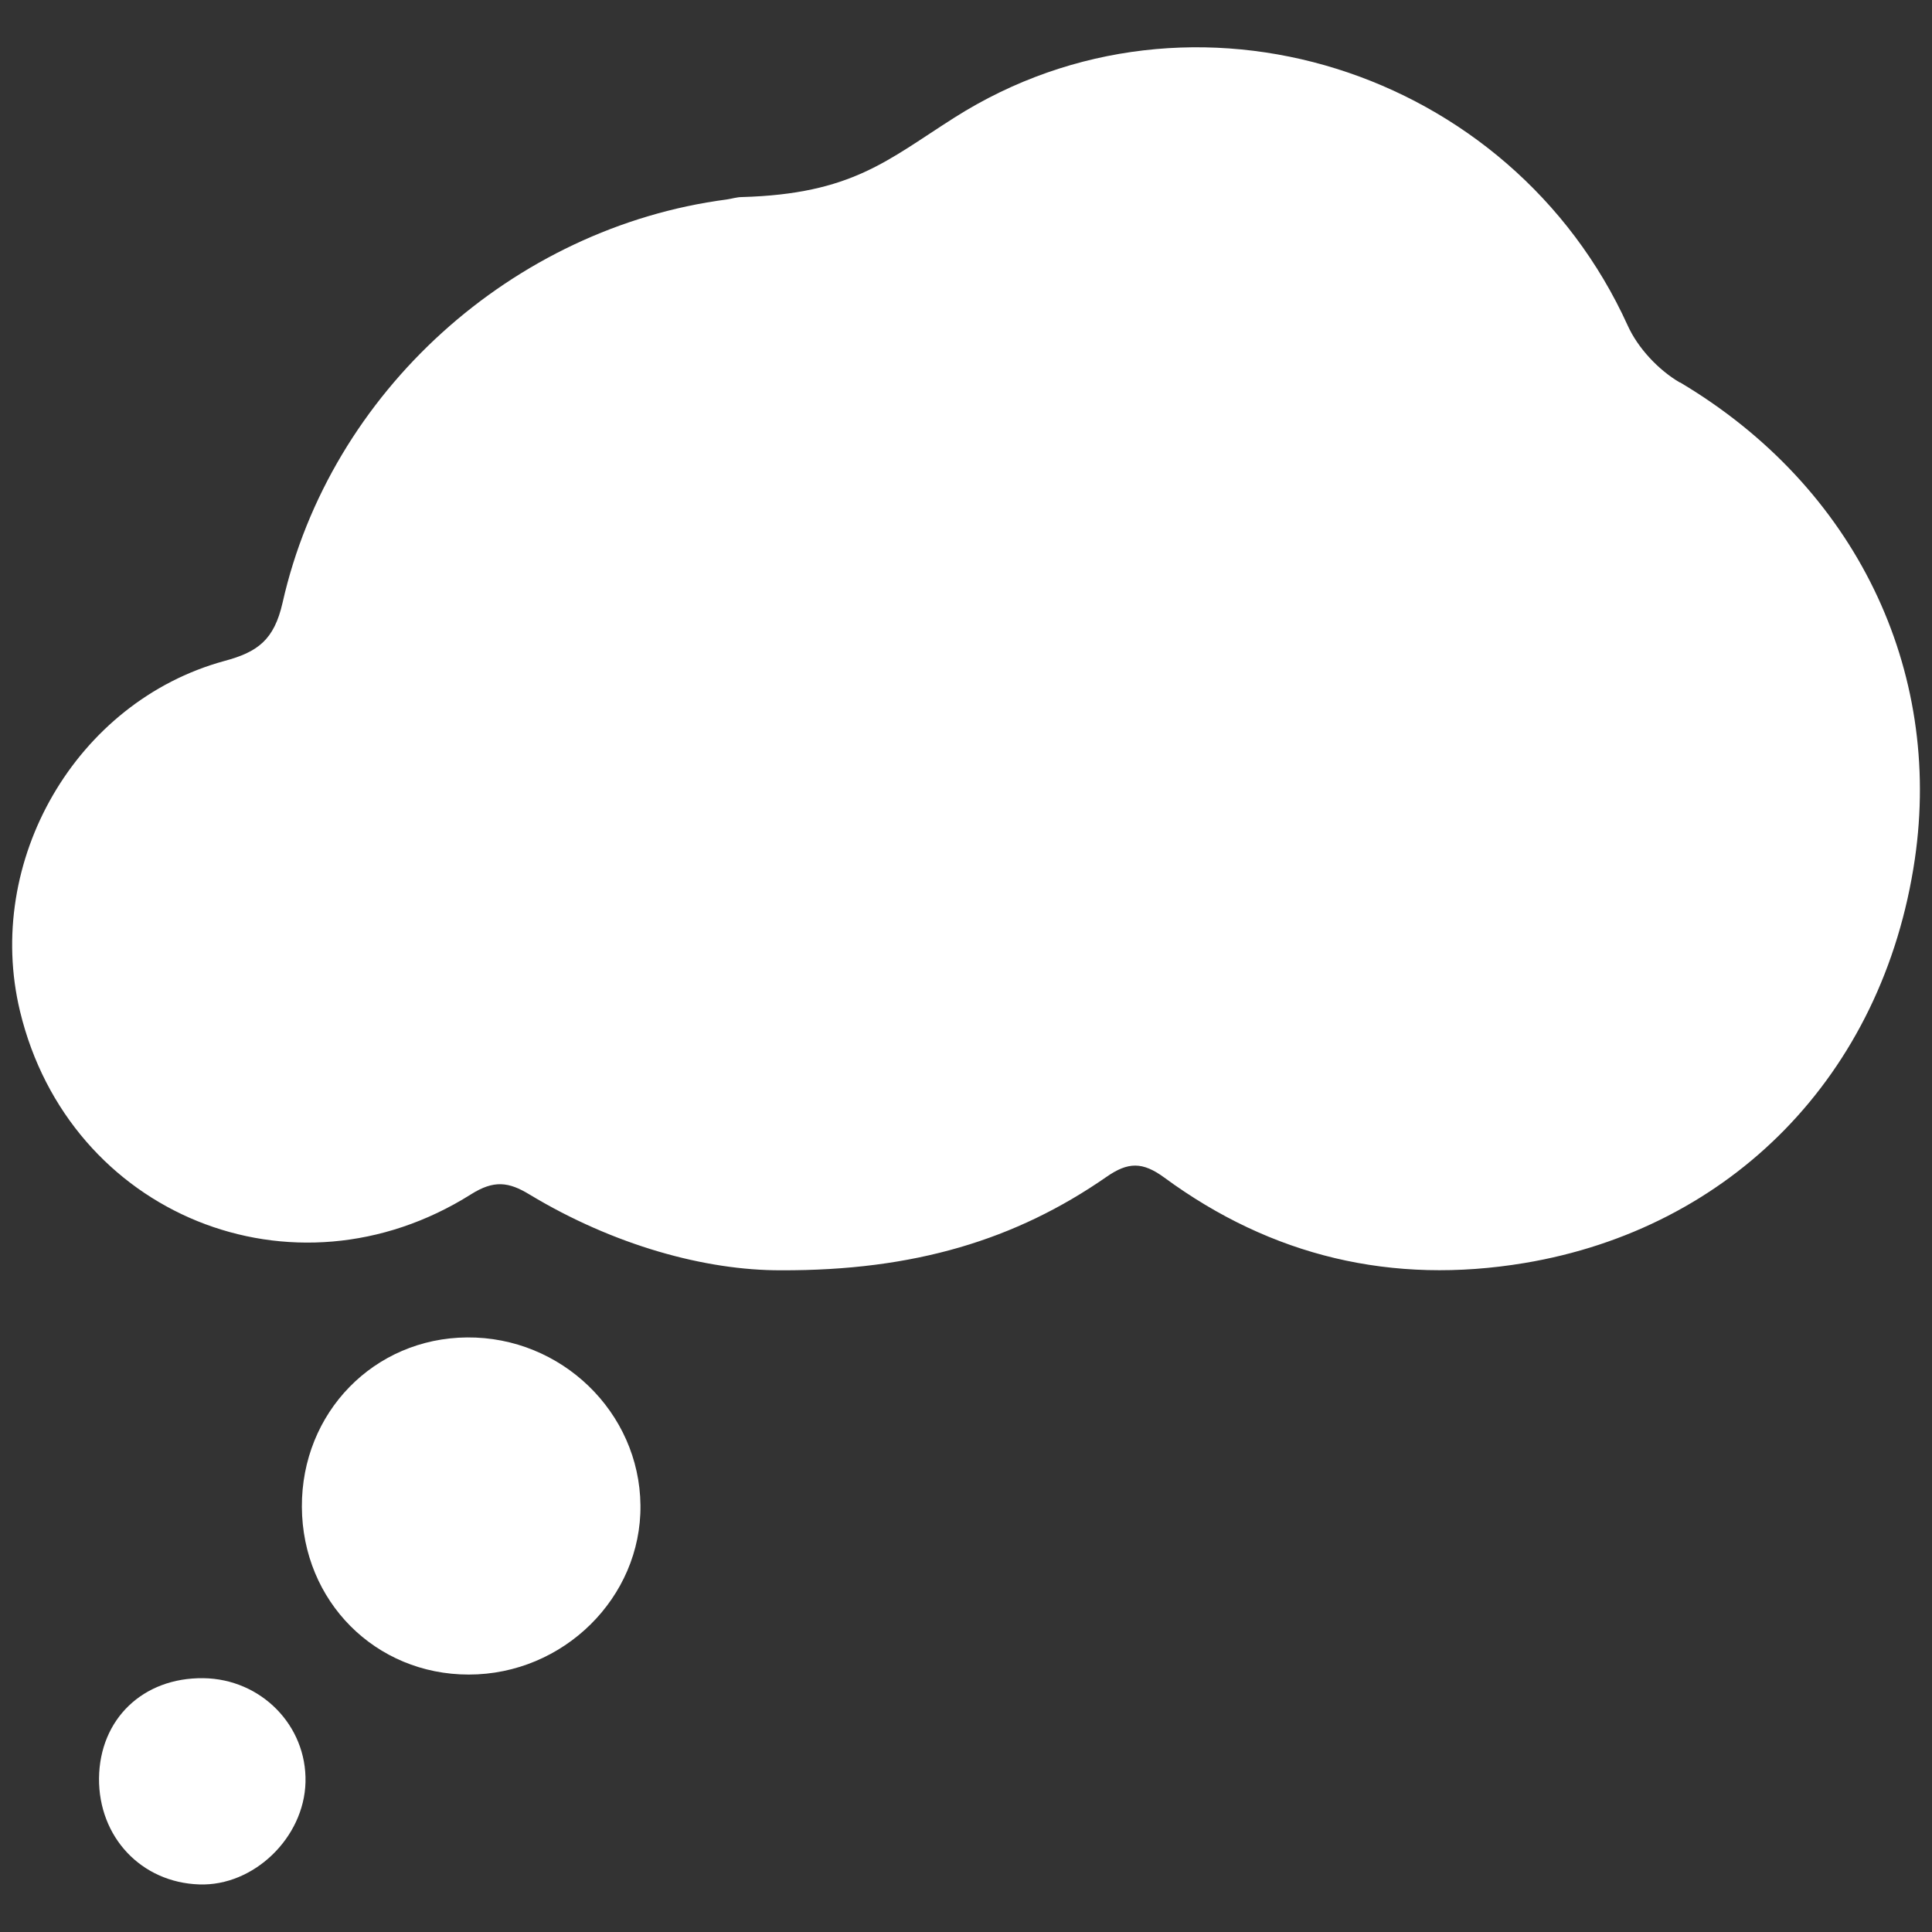
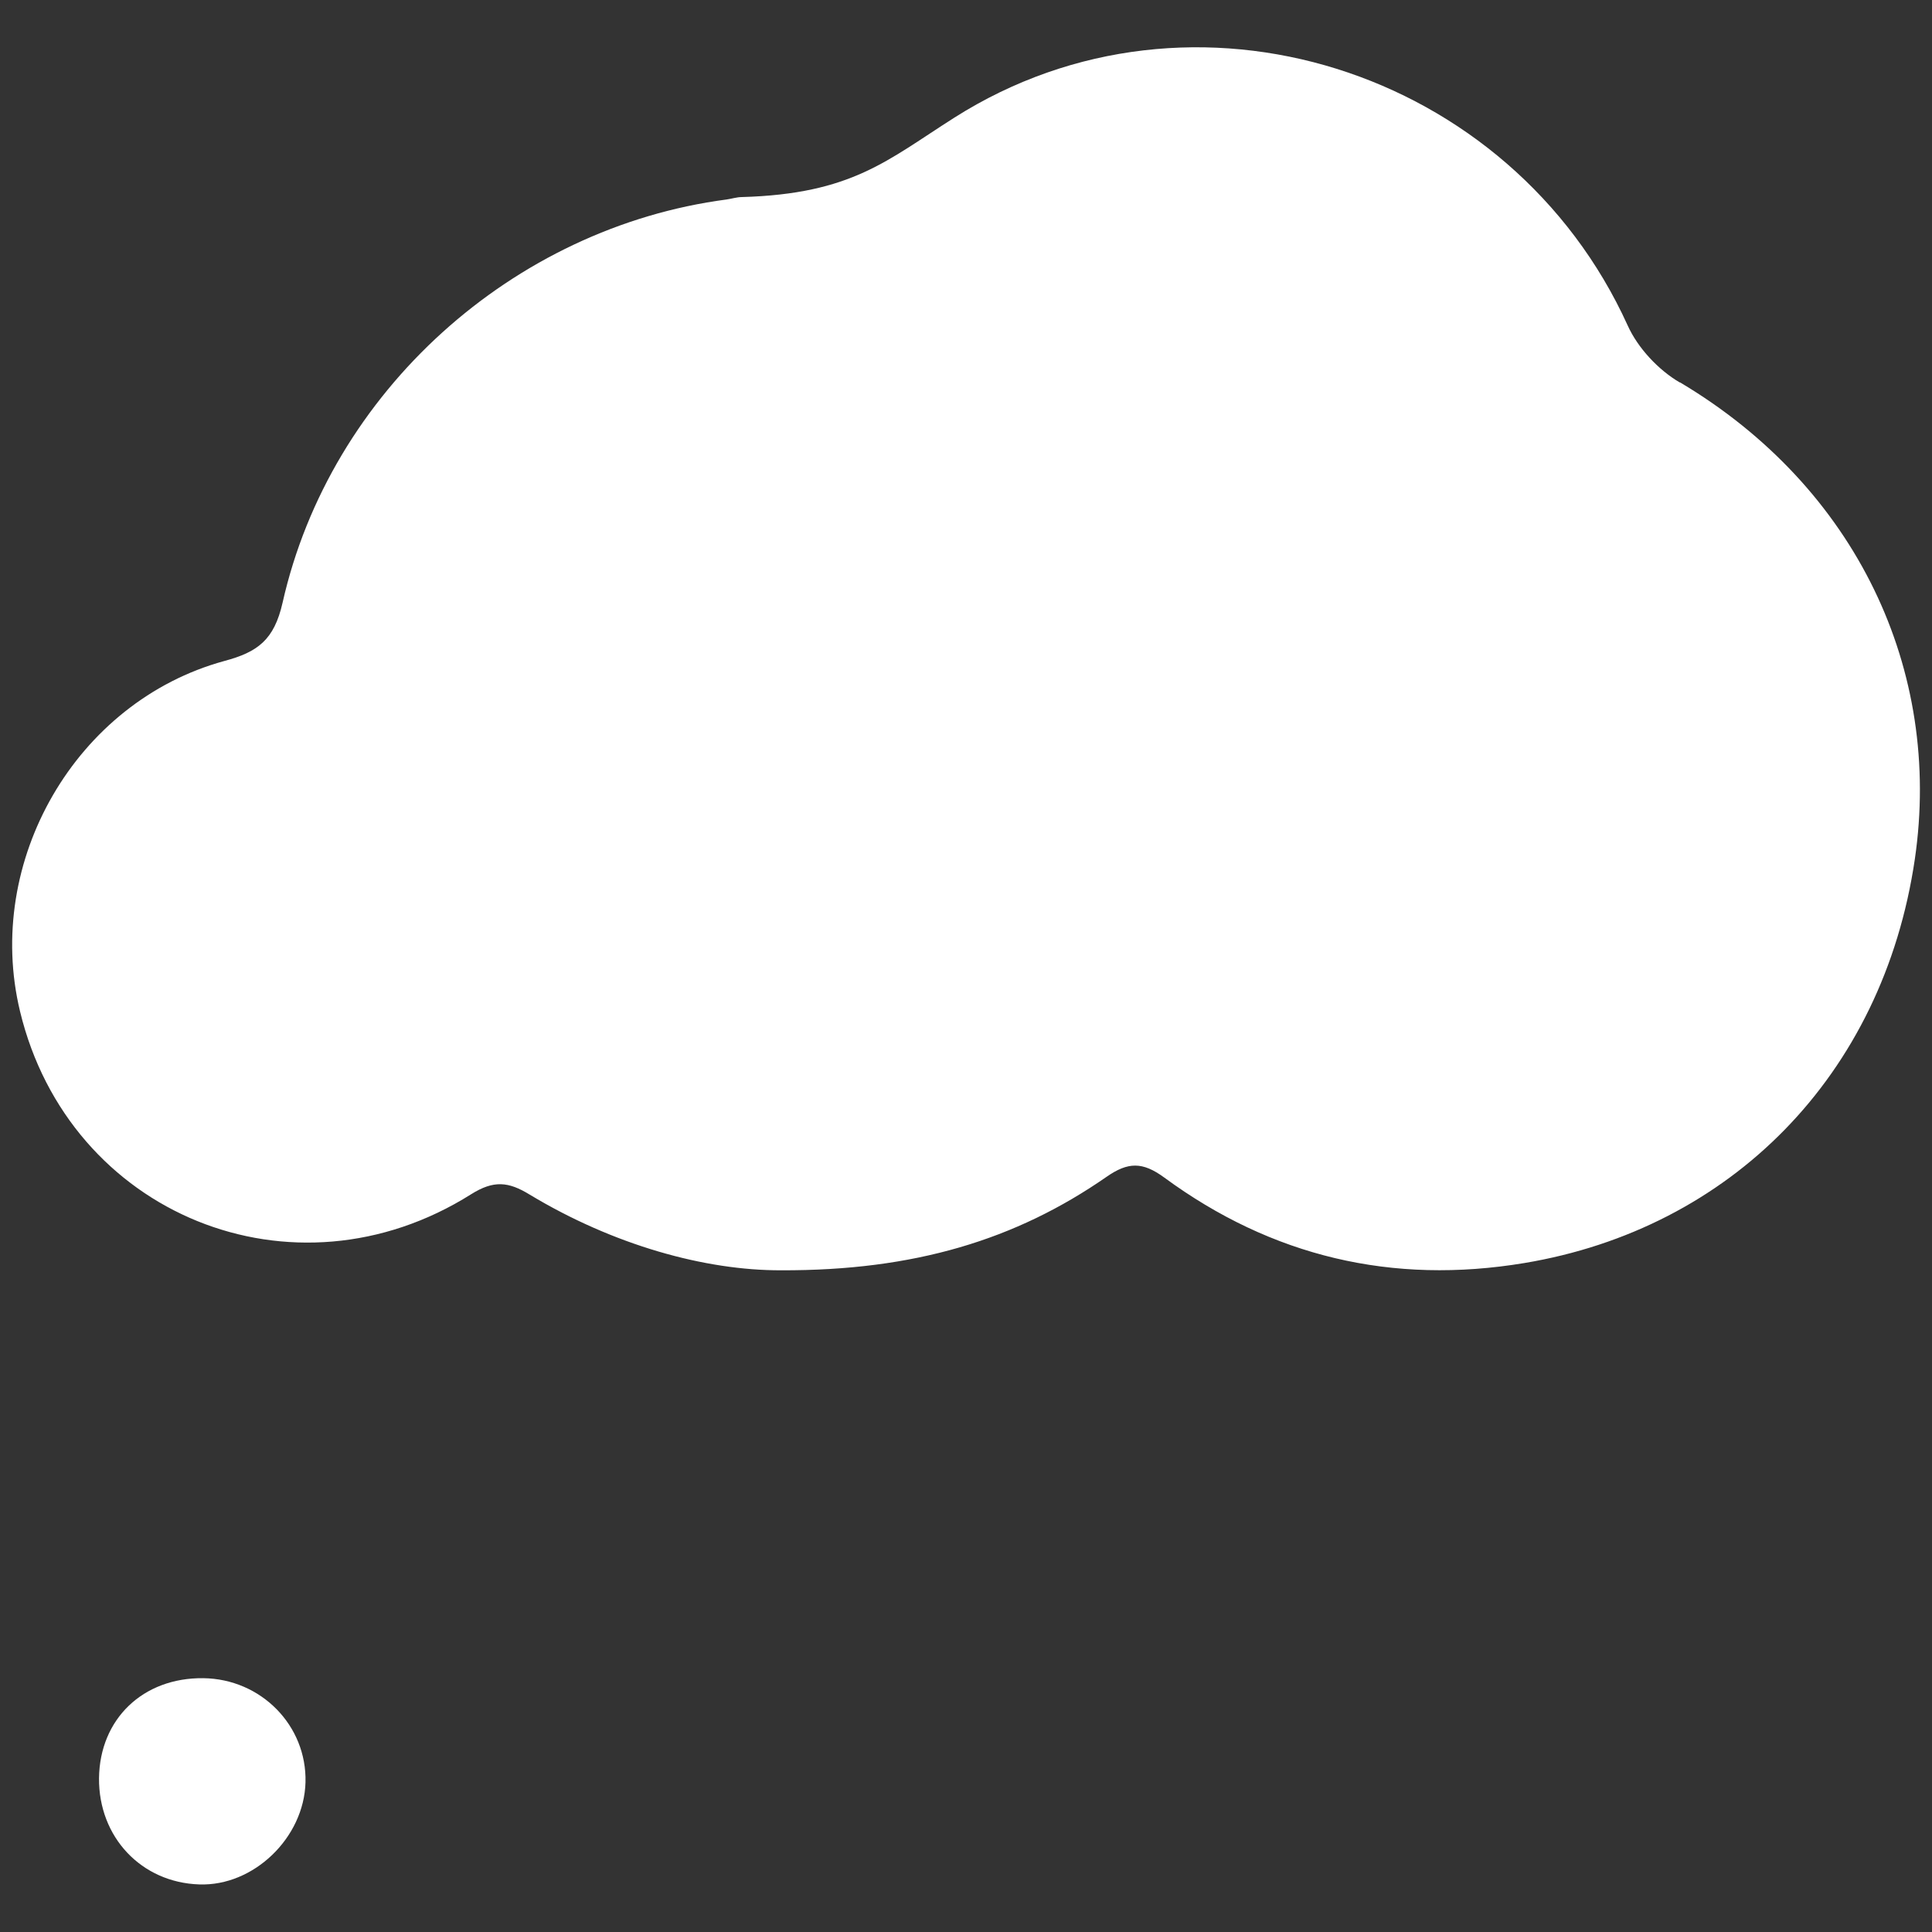
<svg xmlns="http://www.w3.org/2000/svg" id="Layer_1" data-name="Layer 1" viewBox="0 0 80 80">
  <rect x="0" y="0" width="80" height="80" fill="#333333" stroke="none" />
  <path d="M69.56,15.84c-.89-.52-1.74-1.43-2.16-2.36C62.58,2.86,49.37-1.38,39.52,4.87c-2.79,1.77-4.24,3.16-8.8,3.29-.21,0-.42.07-.63.1-8.84,1.16-16.42,7.95-18.39,16.7-.35,1.54-1.03,2.04-2.41,2.41C3.14,29.05-.67,35.67.83,41.88c2.03,8.42,11.32,12.21,18.68,7.57.94-.59,1.55-.52,2.43.02,3.47,2.09,7.26,3.14,10.4,3.13,5.51.02,9.72-1.26,13.48-3.87.89-.62,1.49-.63,2.39.03,4.45,3.27,9.44,4.45,14.91,3.54,8.52-1.42,14.85-7.74,16.17-16.73,1.14-7.81-2.41-15.39-9.73-19.74" style="fill: #fff; stroke-width: 0px;" />
-   <path d="M19.34,55.38c-3.85.03-6.86,3.11-6.84,7.02.02,3.9,3.04,6.94,6.91,6.94,3.92,0,7.15-3.19,7.11-7.01-.04-3.85-3.27-6.98-7.18-6.95" style="fill: #fff; stroke-width: 0px;" />
  <path d="M8.42,69.49c-2.5-.03-4.29,1.69-4.32,4.14-.02,2.44,1.75,4.32,4.15,4.4,2.25.08,4.34-1.93,4.4-4.23.06-2.35-1.84-4.28-4.23-4.31" style="fill: #fff; stroke-width: 0px;" />
</svg>